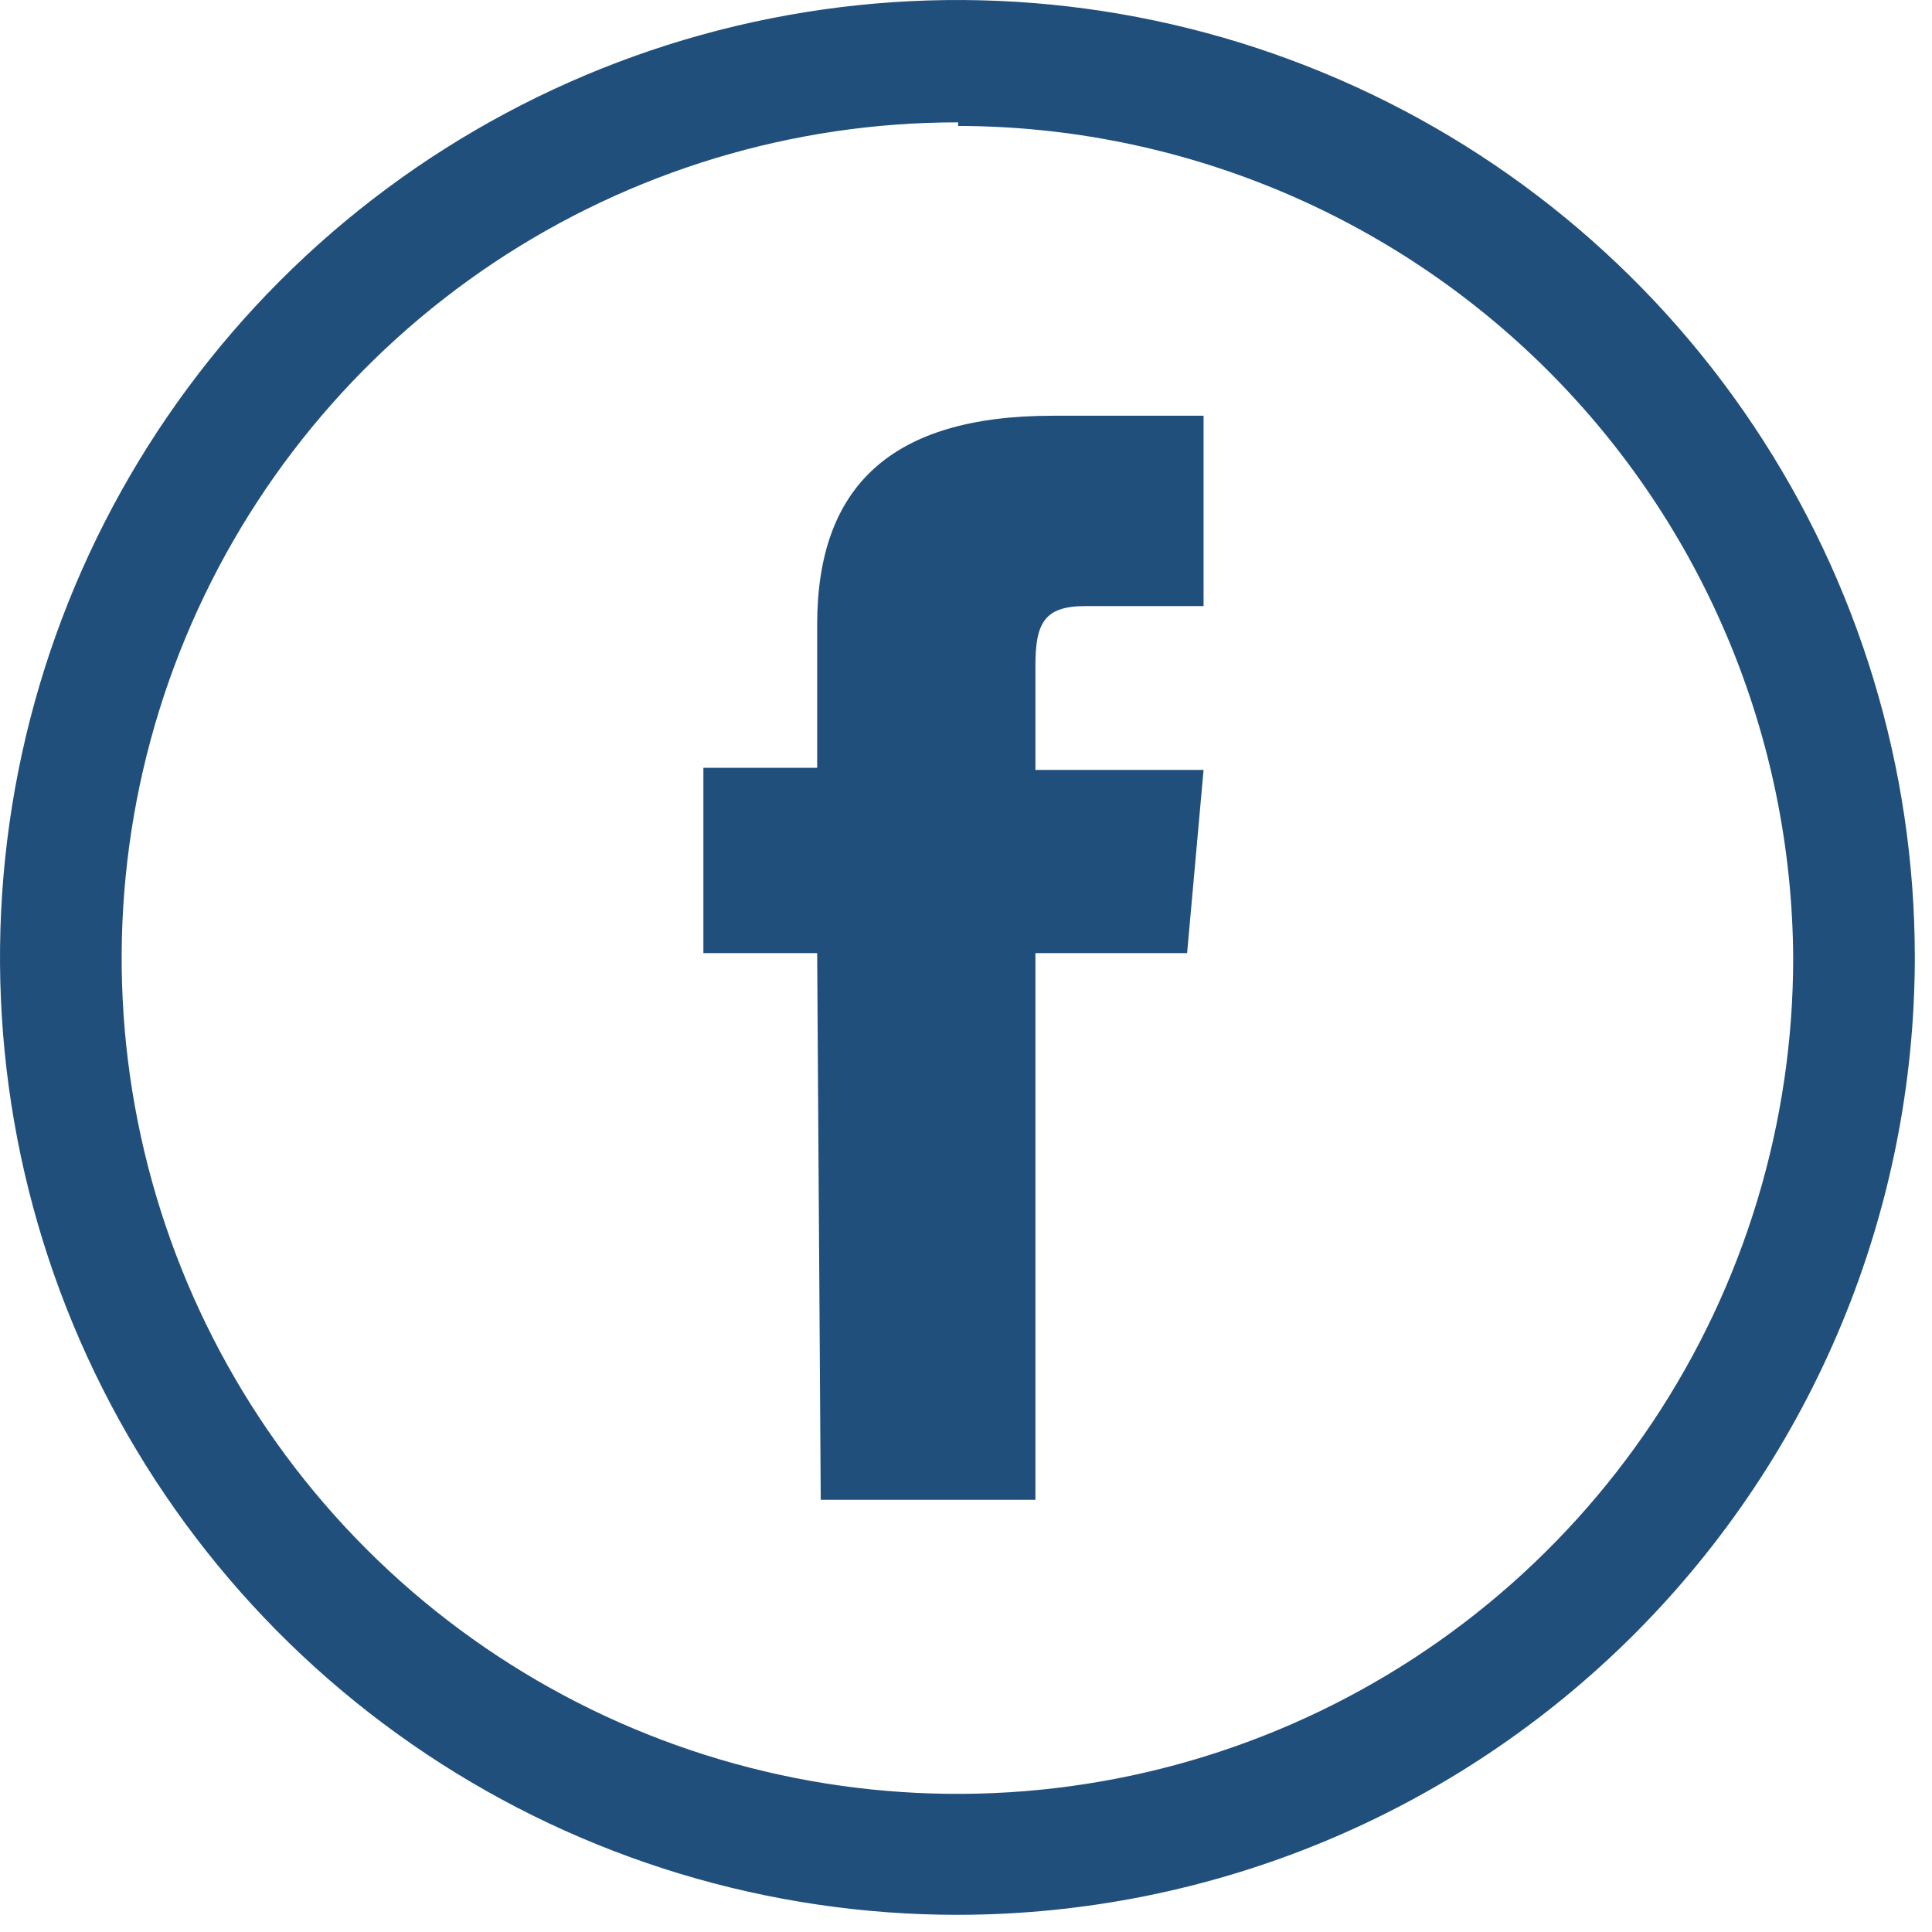
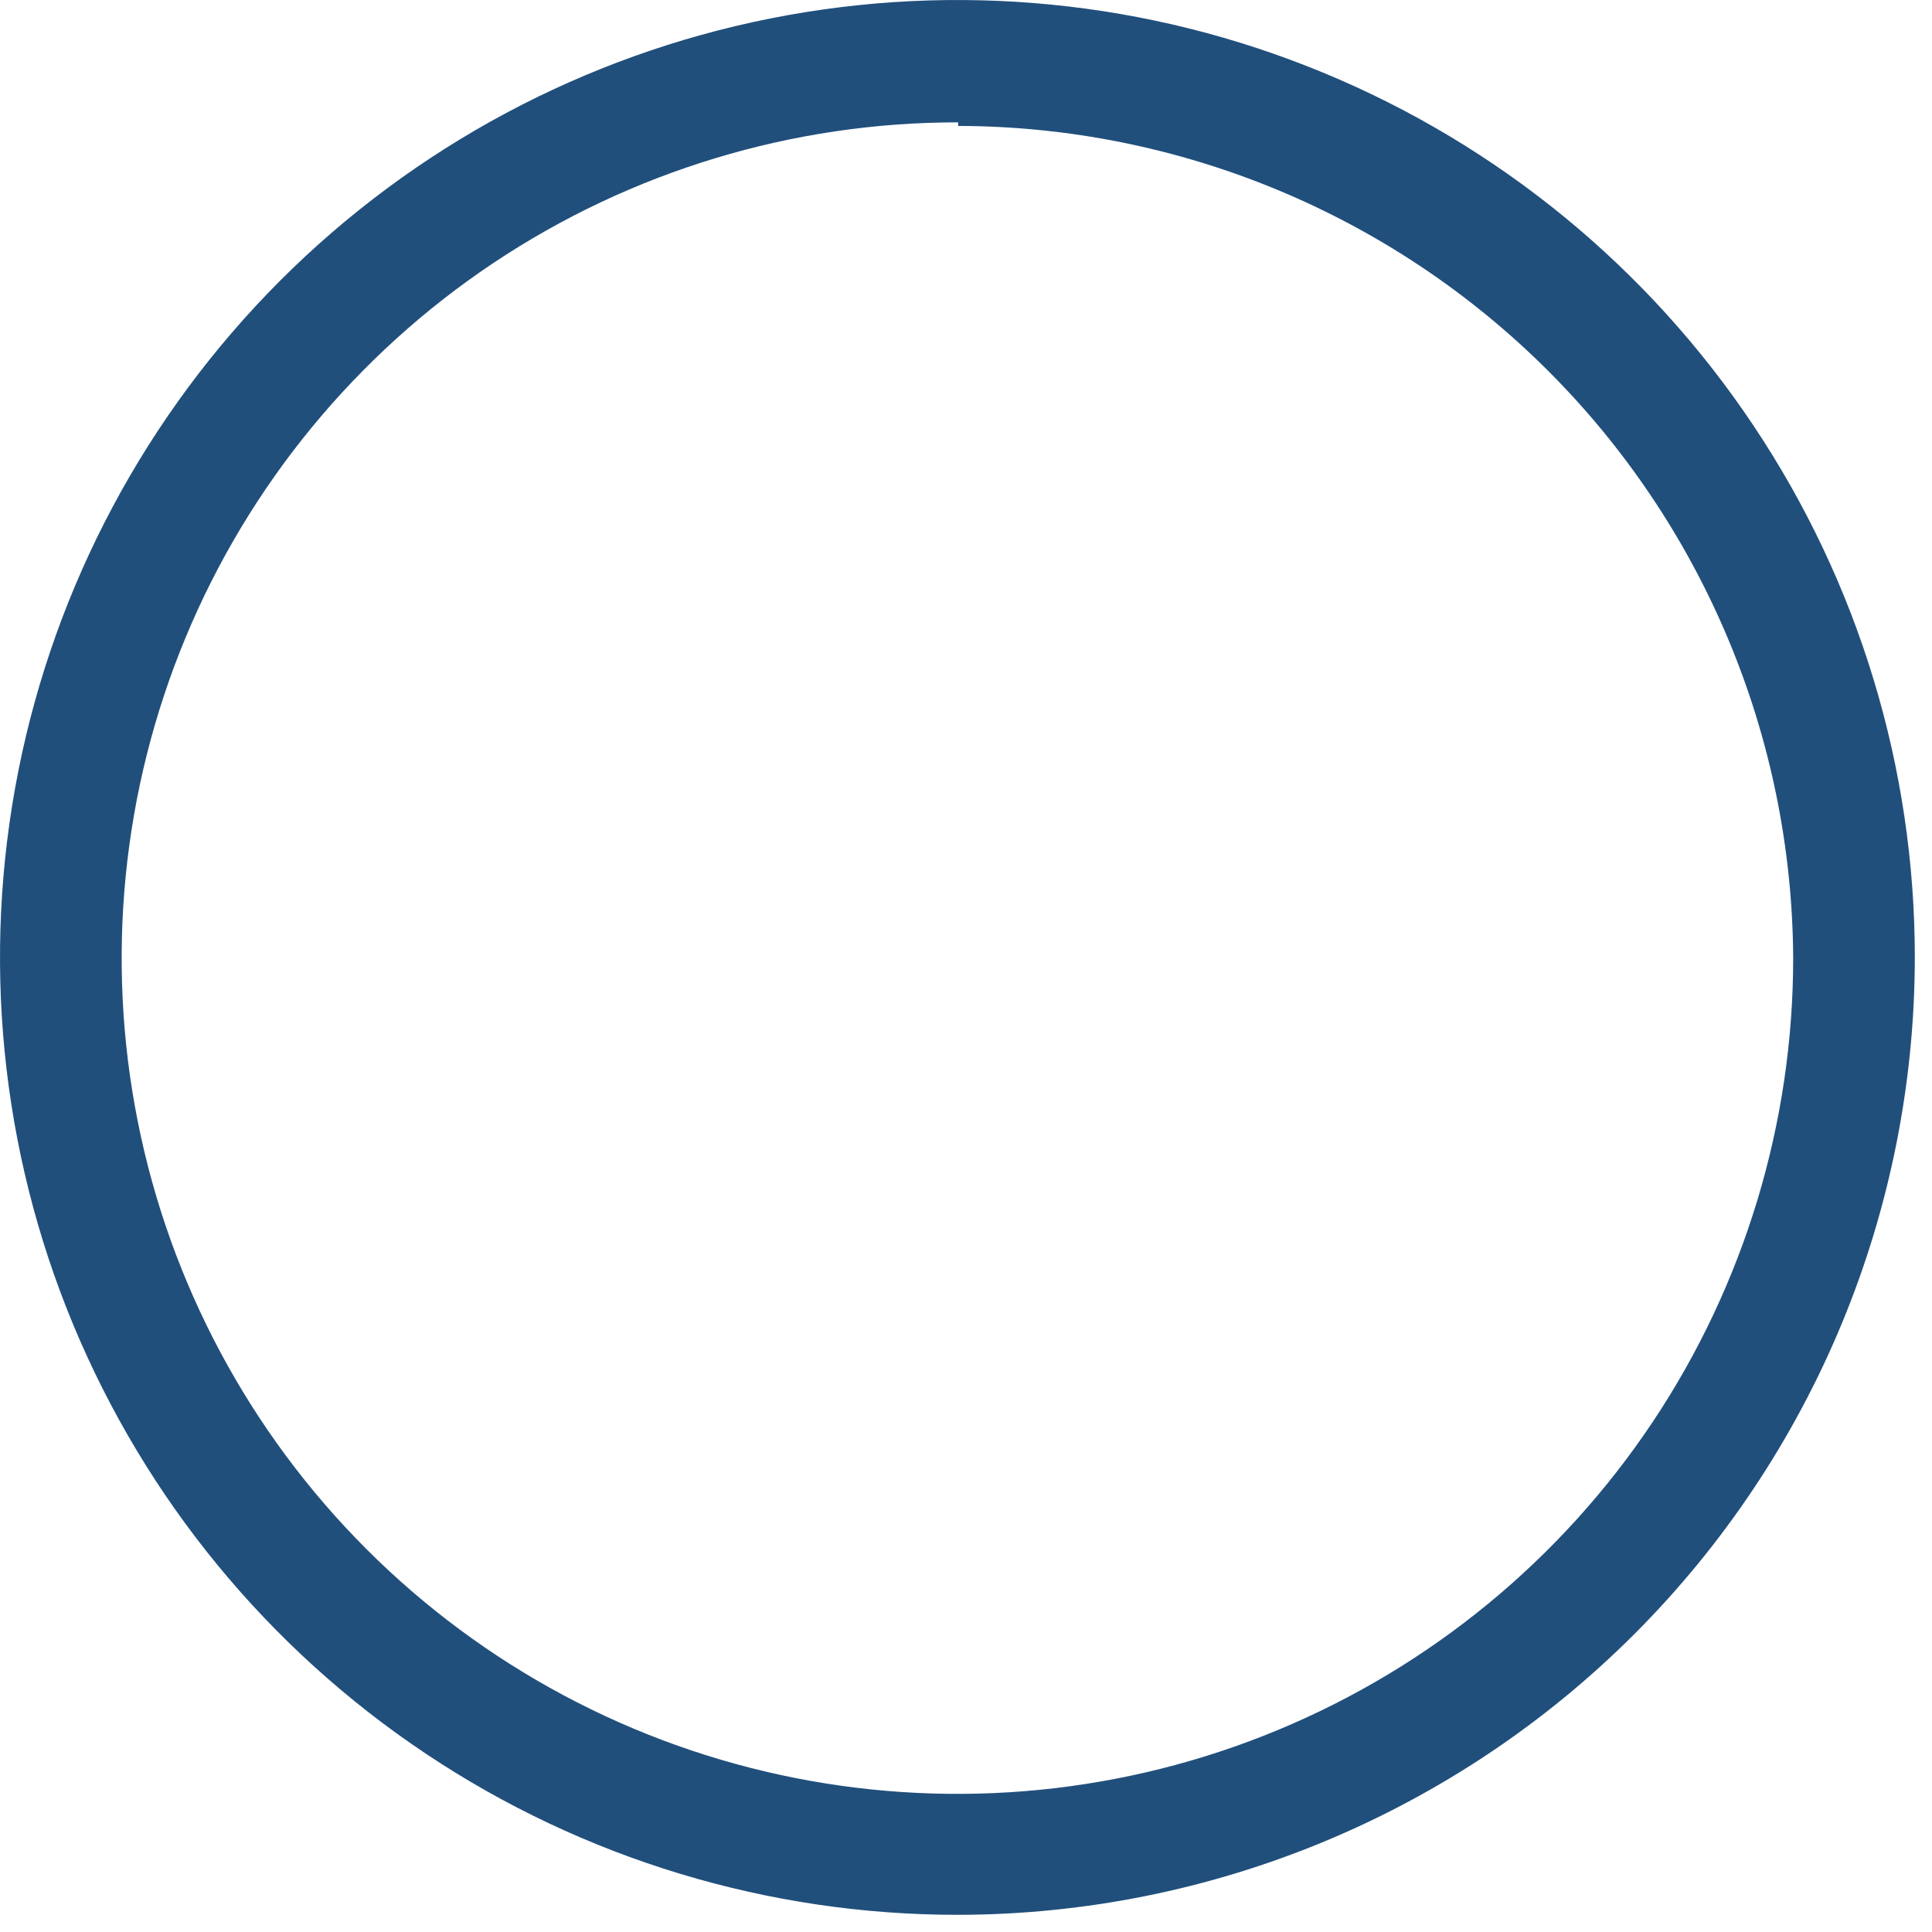
<svg xmlns="http://www.w3.org/2000/svg" width="27" height="27" viewBox="0 0 27 27" fill="none">
  <path d="M13.39 26.76C10.743 26.762 8.155 25.979 5.954 24.51C3.752 23.041 2.036 20.952 1.021 18.507C0.007 16.063 -0.259 13.372 0.256 10.776C0.771 8.18 2.045 5.795 3.915 3.922C5.786 2.05 8.17 0.775 10.766 0.258C13.362 -0.259 16.052 0.005 18.498 1.018C20.944 2.03 23.034 3.745 24.504 5.946C25.975 8.146 26.76 10.733 26.76 13.38C26.757 16.926 25.348 20.326 22.842 22.835C20.335 25.343 16.936 26.755 13.39 26.76ZM13.39 1.71C11.079 1.708 8.82 2.392 6.897 3.674C4.975 4.957 3.476 6.781 2.591 8.916C1.706 11.05 1.474 13.4 1.924 15.666C2.374 17.933 3.487 20.015 5.121 21.649C6.755 23.283 8.837 24.396 11.104 24.846C13.37 25.296 15.72 25.064 17.854 24.179C19.989 23.294 21.813 21.795 23.096 19.873C24.378 17.951 25.062 15.691 25.06 13.38C25.041 10.295 23.805 7.343 21.619 5.166C19.433 2.99 16.475 1.765 13.39 1.76V1.71Z" fill="#214F7C" />
-   <path d="M11.47 20.96H14.47V13.32H16.59L16.82 10.76H14.47V9.31C14.47 8.71 14.59 8.47 15.17 8.47H16.82V5.81H14.71C12.44 5.81 11.42 6.81 11.42 8.73V10.73H9.83V13.32H11.42L11.47 20.96Z" fill="#214F7C" />
</svg>